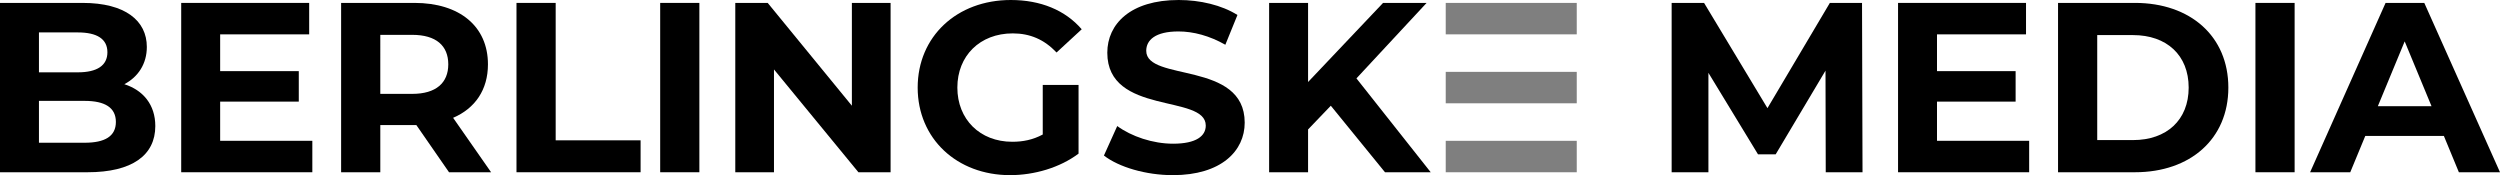
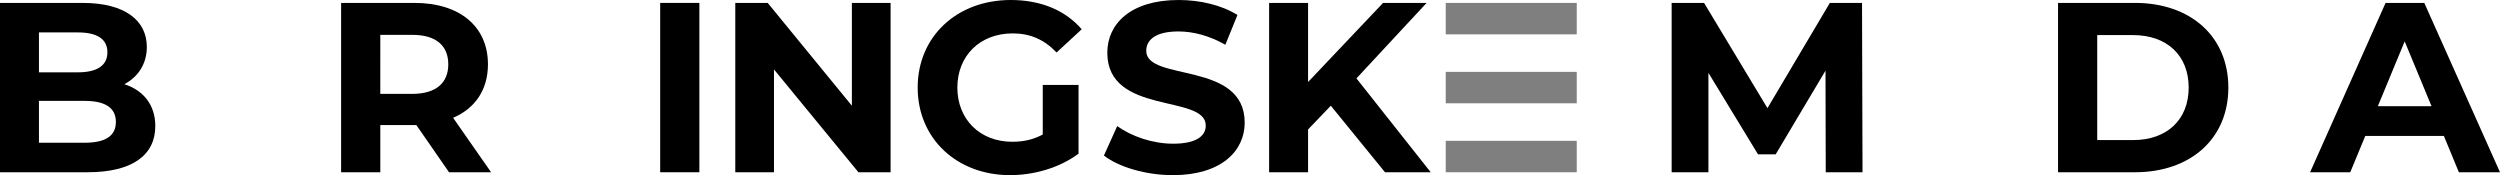
<svg xmlns="http://www.w3.org/2000/svg" id="Layer_2" data-name="Layer 2" viewBox="0 0 2092.49 146.6">
  <defs>
    <style>
      .cls-1 {
        isolation: isolate;
        opacity: .5;
      }

      .cls-1, .cls-2 {
        stroke-width: 0px;
      }
    </style>
  </defs>
  <g id="Layer_2-2" data-name="Layer 2">
    <rect class="cls-1" x="1210.07" y="2.44" width="109.66" height="26.31" />
    <rect class="cls-1" x="1210.07" y="60.15" width="109.66" height="26.31" />
    <rect class="cls-1" x="1210.07" y="117.87" width="109.66" height="26.31" />
    <path class="cls-2" d="M1990.24,88.9l22.47-54.26,22.47,54.26h-44.95.01ZM2058.07,144.17h34.42L2029.12,2.44h-32.4l-63.17,141.73h33.61l12.56-30.37h65.8l12.55,30.37h0Z" />
-     <rect class="cls-2" x="1887.79" y="2.44" width="32.8" height="141.73" />
    <path class="cls-2" d="M1755.37,117.24V29.37h29.97c28.15,0,46.57,16.8,46.57,43.94s-18.42,43.94-46.57,43.94h-29.97ZM1722.57,144.17h64.39c46.37,0,78.16-27.94,78.16-70.87s-31.79-70.87-78.16-70.87h-64.39v141.73h0Z" />
-     <polygon class="cls-2" points="1621.26 117.85 1621.26 85.05 1687.06 85.05 1687.06 59.54 1621.26 59.54 1621.26 28.76 1695.77 28.76 1695.77 2.44 1588.66 2.44 1588.66 144.17 1698.4 144.17 1698.4 117.85 1621.26 117.85" />
    <polygon class="cls-2" points="1558.92 144.17 1558.51 2.44 1531.58 2.44 1479.35 90.52 1426.3 2.44 1399.16 2.44 1399.16 144.17 1429.94 144.17 1429.94 60.96 1471.45 129.19 1486.23 129.19 1527.94 59.13 1528.14 144.17 1558.92 144.17" />
    <polygon class="cls-2" points="1159.23 144.17 1197.5 144.17 1135.34 65.61 1194.06 2.44 1157.62 2.44 1094.85 68.65 1094.85 2.44 1062.25 2.44 1062.25 144.17 1094.85 144.17 1094.85 108.34 1113.88 88.49 1159.23 144.17" />
    <path class="cls-2" d="M981.67,146.6c40.5,0,60.14-20.25,60.14-43.94,0-52.04-82.41-34.02-82.41-60.14,0-8.91,7.49-16.2,26.93-16.2,12.55,0,26.12,3.64,39.28,11.14l10.13-24.91c-13.16-8.3-31.38-12.55-49.2-12.55-40.29,0-59.73,20.04-59.73,44.14,0,52.64,82.41,34.42,82.41,60.95,0,8.71-7.9,15.19-27.33,15.19-17.01,0-34.83-6.07-46.77-14.78l-11.14,24.7c12.55,9.72,35.23,16.4,57.71,16.4" />
    <path class="cls-2" d="M872.77,112.59c-8.3,4.45-16.6,6.07-25.51,6.07-27.13,0-45.96-18.83-45.96-45.36s18.83-45.35,46.37-45.35c14.38,0,26.32,5.06,36.65,15.99l21.06-19.44C891.61,8.5,870.96,0,846.05,0,800.9,0,768.09,30.57,768.09,73.3s32.8,73.3,77.35,73.3c20.25,0,41.71-6.28,57.3-18.02v-57.5h-29.97v41.51h0Z" />
    <polygon class="cls-2" points="713.02 2.44 713.02 88.49 642.56 2.44 615.43 2.44 615.43 144.17 647.82 144.17 647.82 58.12 718.49 144.17 745.42 144.17 745.42 2.44 713.02 2.44" />
    <rect class="cls-2" x="552.57" y="2.44" width="32.8" height="141.73" />
-     <polygon class="cls-2" points="432.3 144.17 536.17 144.17 536.17 117.45 465.1 117.45 465.1 2.44 432.3 2.44 432.3 144.17" />
    <path class="cls-2" d="M375.21,53.87c0,15.39-10.13,24.7-30.17,24.7h-26.73V29.17h26.73c20.04,0,30.17,9.11,30.17,24.7M411.04,144.17l-31.79-45.56c18.43-7.9,29.16-23.49,29.16-44.75,0-31.79-23.69-51.43-61.55-51.43h-61.35v141.73h32.8v-39.48h30.17l27.34,39.48h35.23-.01Z" />
-     <polygon class="cls-2" points="184.27 117.85 184.27 85.05 250.08 85.05 250.08 59.54 184.27 59.54 184.27 28.76 258.78 28.76 258.78 2.44 151.67 2.44 151.67 144.17 261.42 144.17 261.42 117.85 184.27 117.85" />
    <path class="cls-2" d="M70.87,119.47h-38.27v-35.03h38.27c17.01,0,26.12,5.67,26.12,17.62s-9.11,17.41-26.12,17.41M65.2,27.14c15.99,0,24.7,5.47,24.7,16.6s-8.71,16.8-24.7,16.8h-32.6V27.14h32.6ZM104.07,70.47c11.54-6.07,18.83-17.01,18.83-31.18,0-22.07-18.22-36.85-53.66-36.85H0v141.73h73.3c37.25,0,56.69-14.17,56.69-38.67,0-17.82-10.12-29.97-25.92-35.03" />
  </g>
</svg>